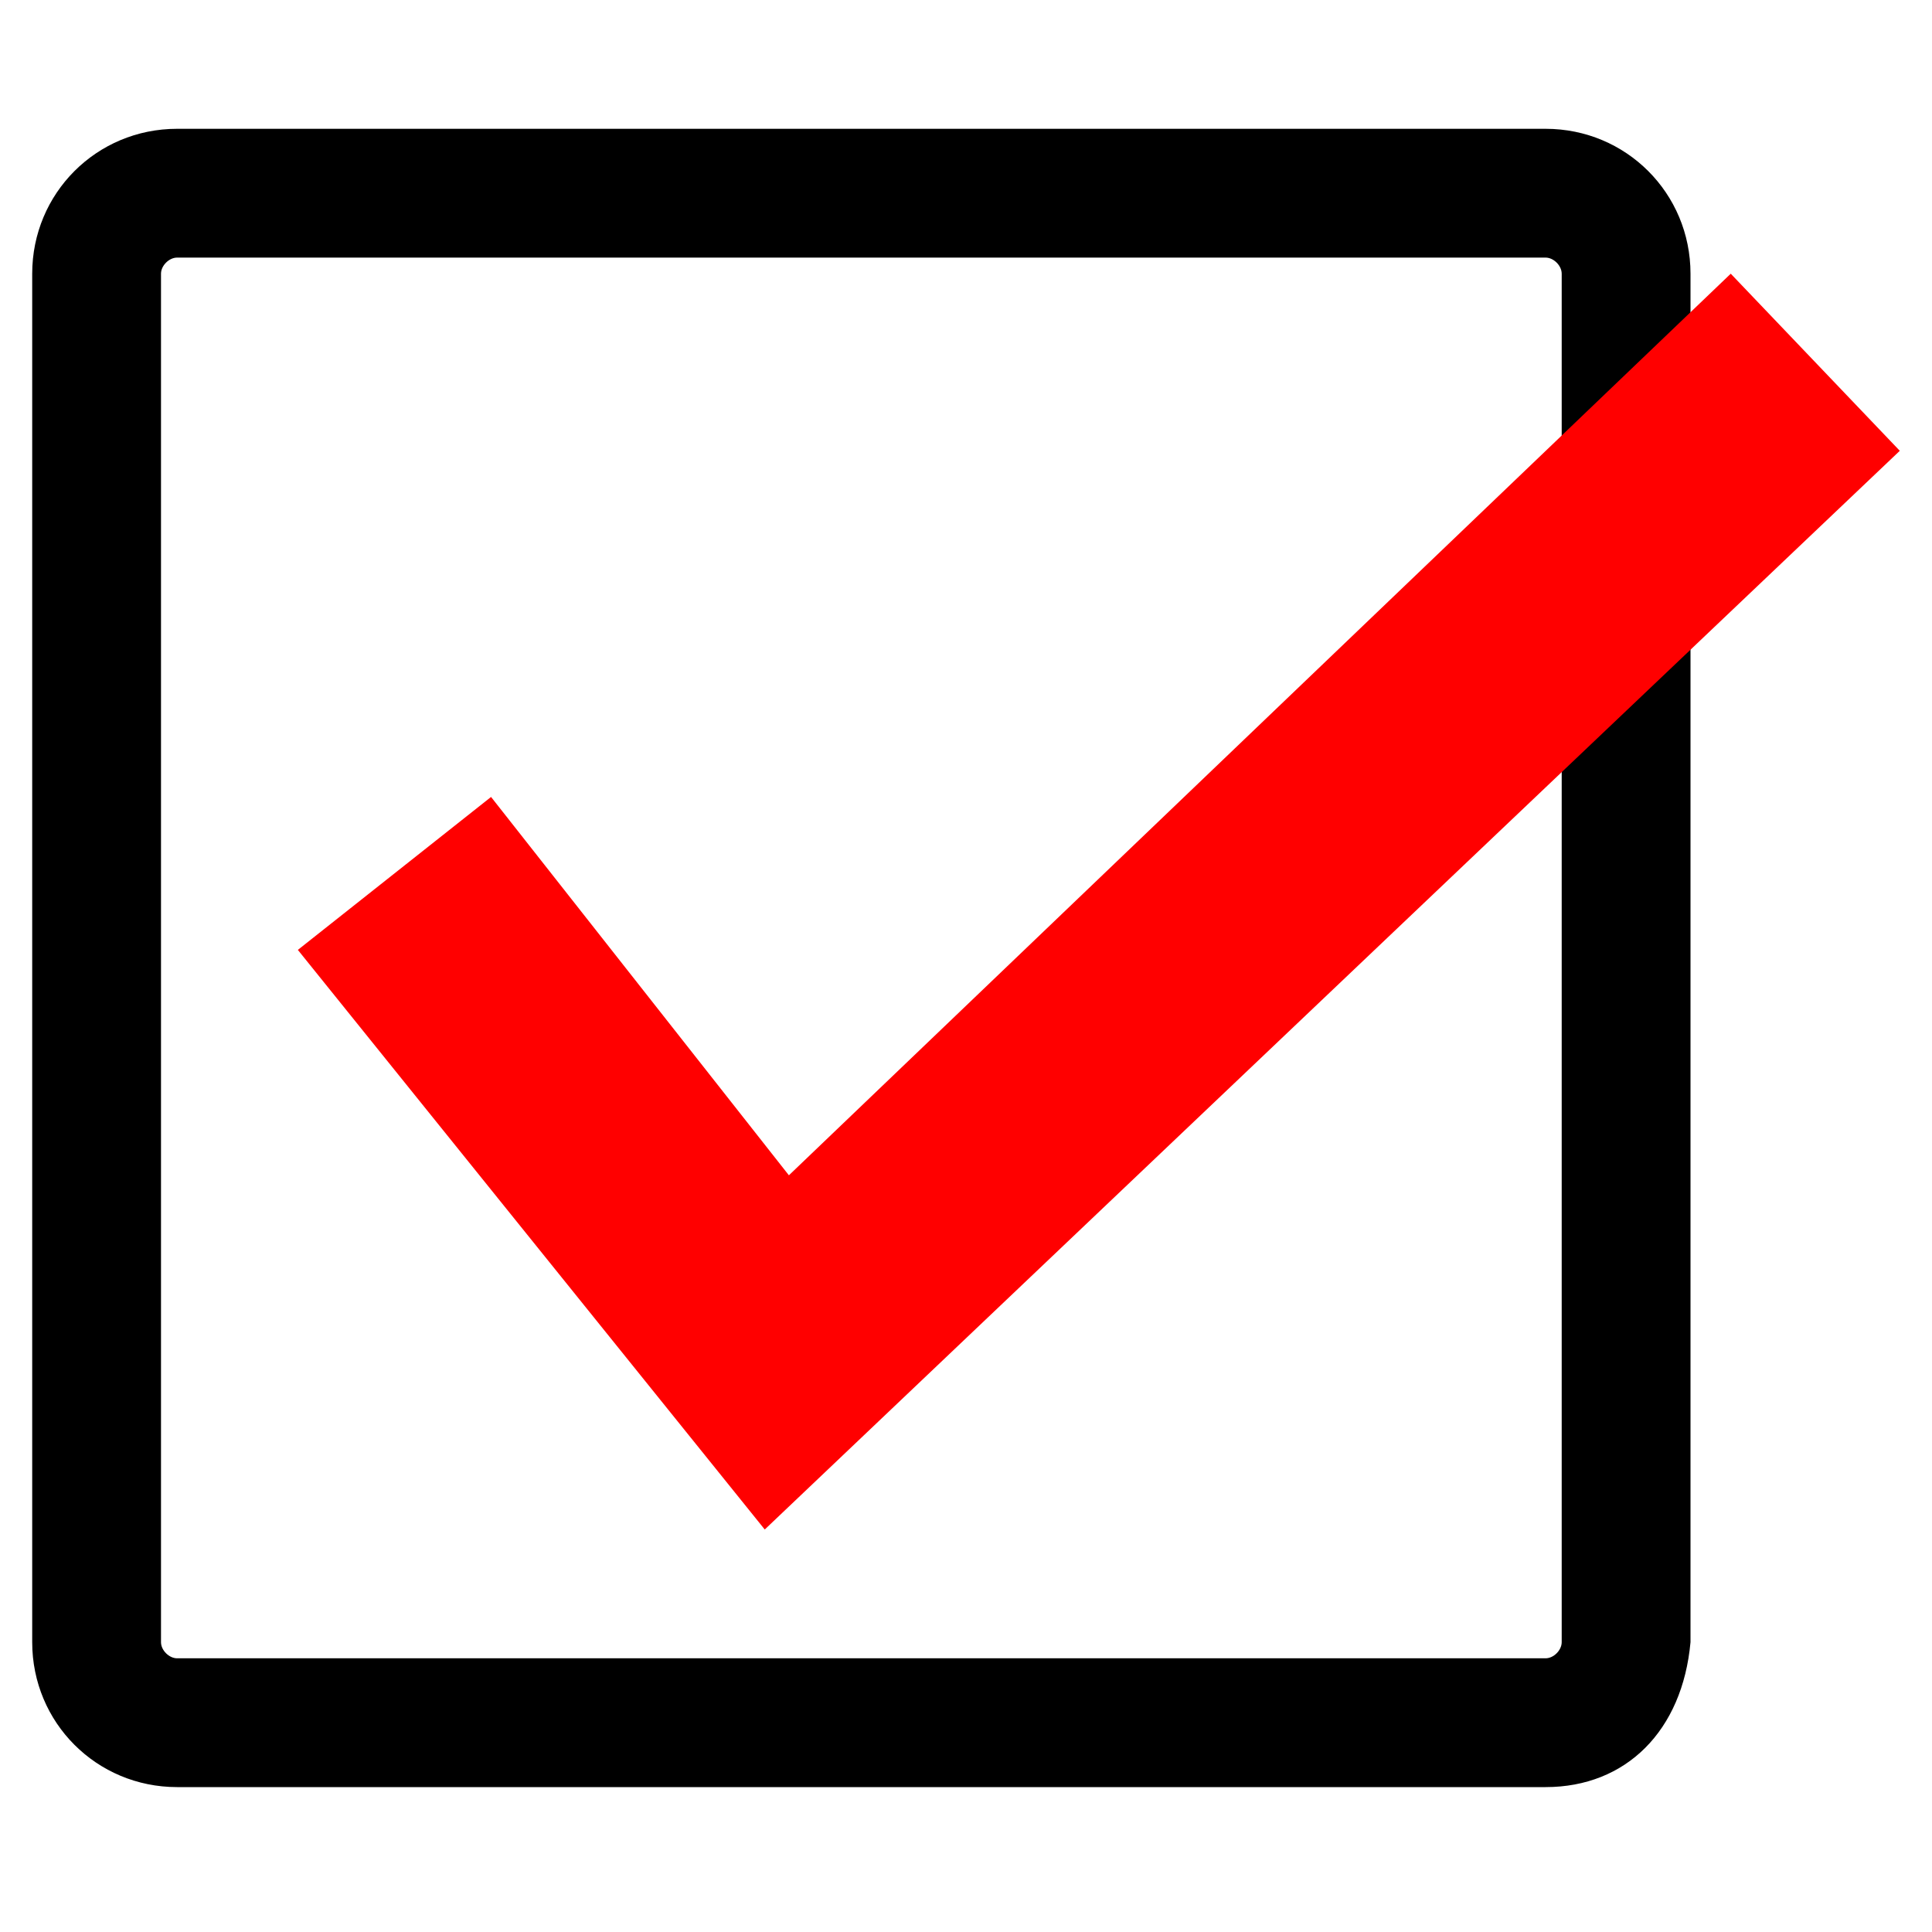
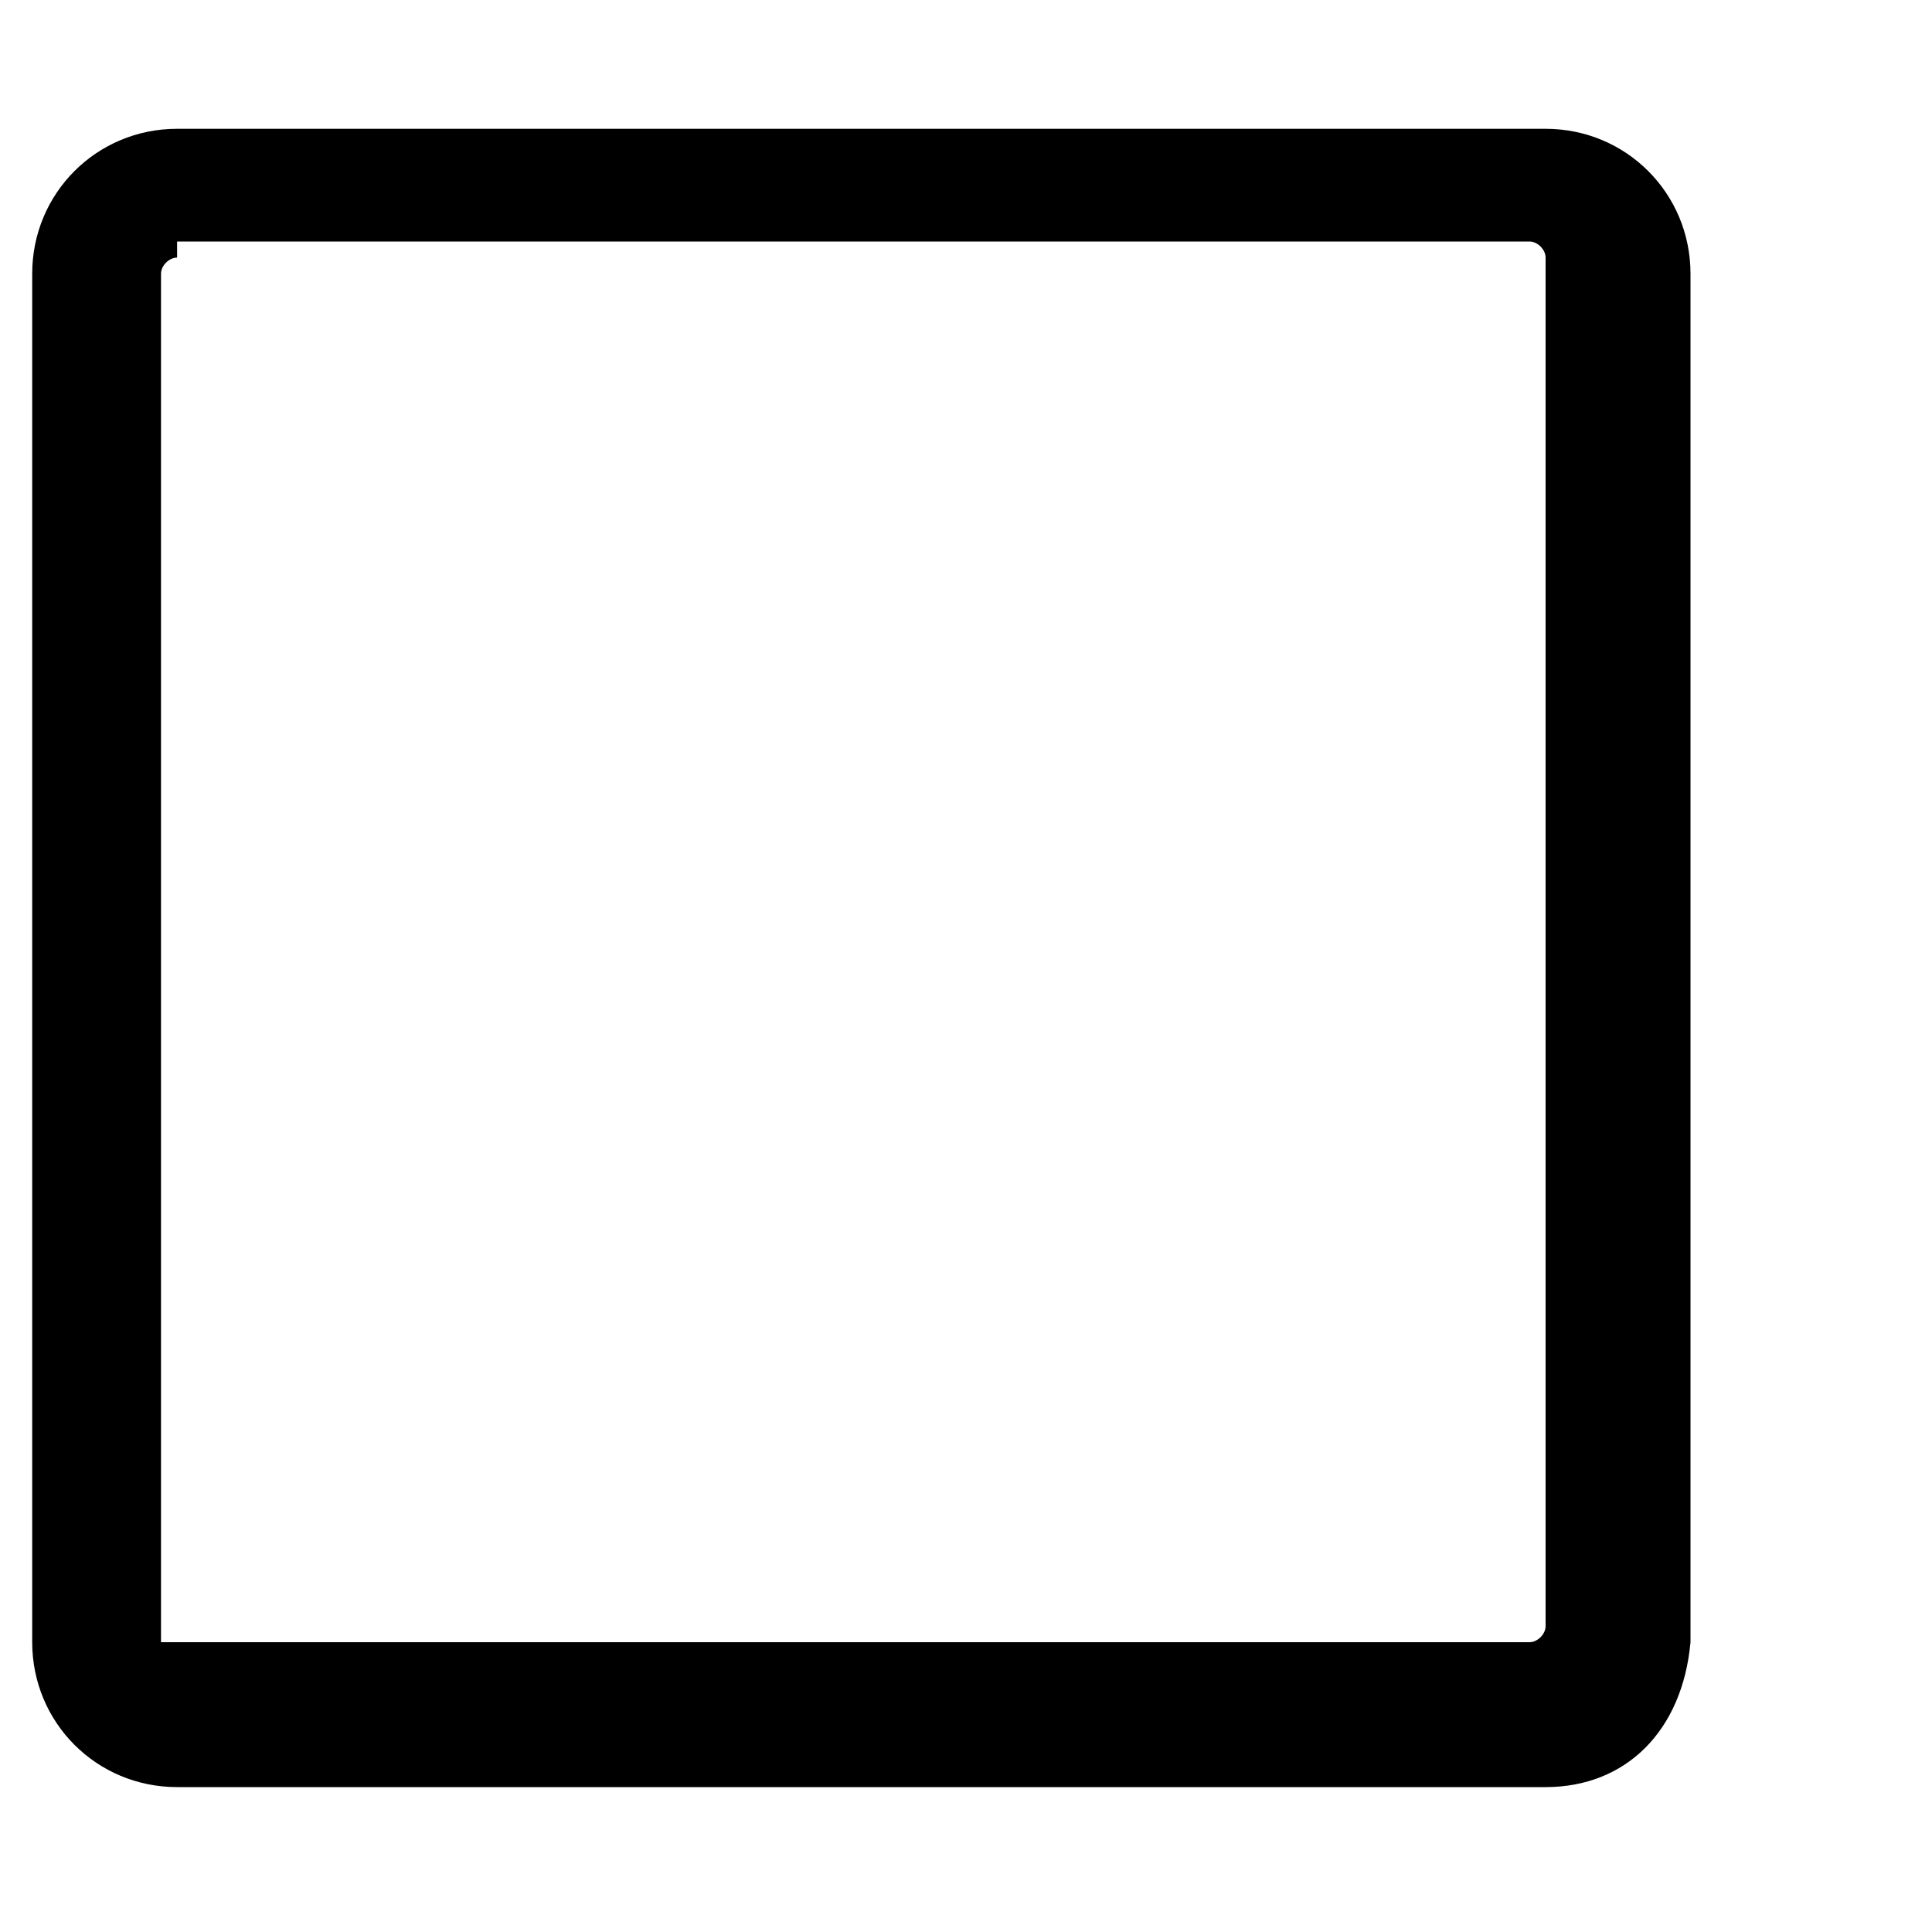
<svg xmlns="http://www.w3.org/2000/svg" version="1.1" id="レイヤー_1" x="0px" y="0px" viewBox="0 0 24 24" style="enable-background:new 0 0 24 24;" xml:space="preserve">
  <style type="text/css">
	.st0{fill:none;}
	.st1{fill:#FF0000;}
</style>
-   <rect class="st0" width="24" height="24" />
  <g>
-     <path d="M19.2,22.2h-17c-1,0-1.8-0.8-1.8-1.8v-17c0-1,0.8-1.8,1.8-1.8h17c1,0,1.8,0.8,1.8,1.8v17C20.9,21.5,20.2,22.2,19.2,22.2z    M2.2,3.2c-0.1,0-0.2,0.1-0.2,0.2v17c0,0.1,0.1,0.2,0.2,0.2h17c0.1,0,0.2-0.1,0.2-0.2v-17c0-0.1-0.1-0.2-0.2-0.2H2.2z" />
-     <polygon class="st1" points="9.5,19 3.7,11.8 6.1,9.9 9.8,14.6 21.5,3.4 23.6,5.6  " />
+     <path d="M19.2,22.2h-17c-1,0-1.8-0.8-1.8-1.8v-17c0-1,0.8-1.8,1.8-1.8h17c1,0,1.8,0.8,1.8,1.8v17C20.9,21.5,20.2,22.2,19.2,22.2z    M2.2,3.2c-0.1,0-0.2,0.1-0.2,0.2v17h17c0.1,0,0.2-0.1,0.2-0.2v-17c0-0.1-0.1-0.2-0.2-0.2H2.2z" />
  </g>
</svg>